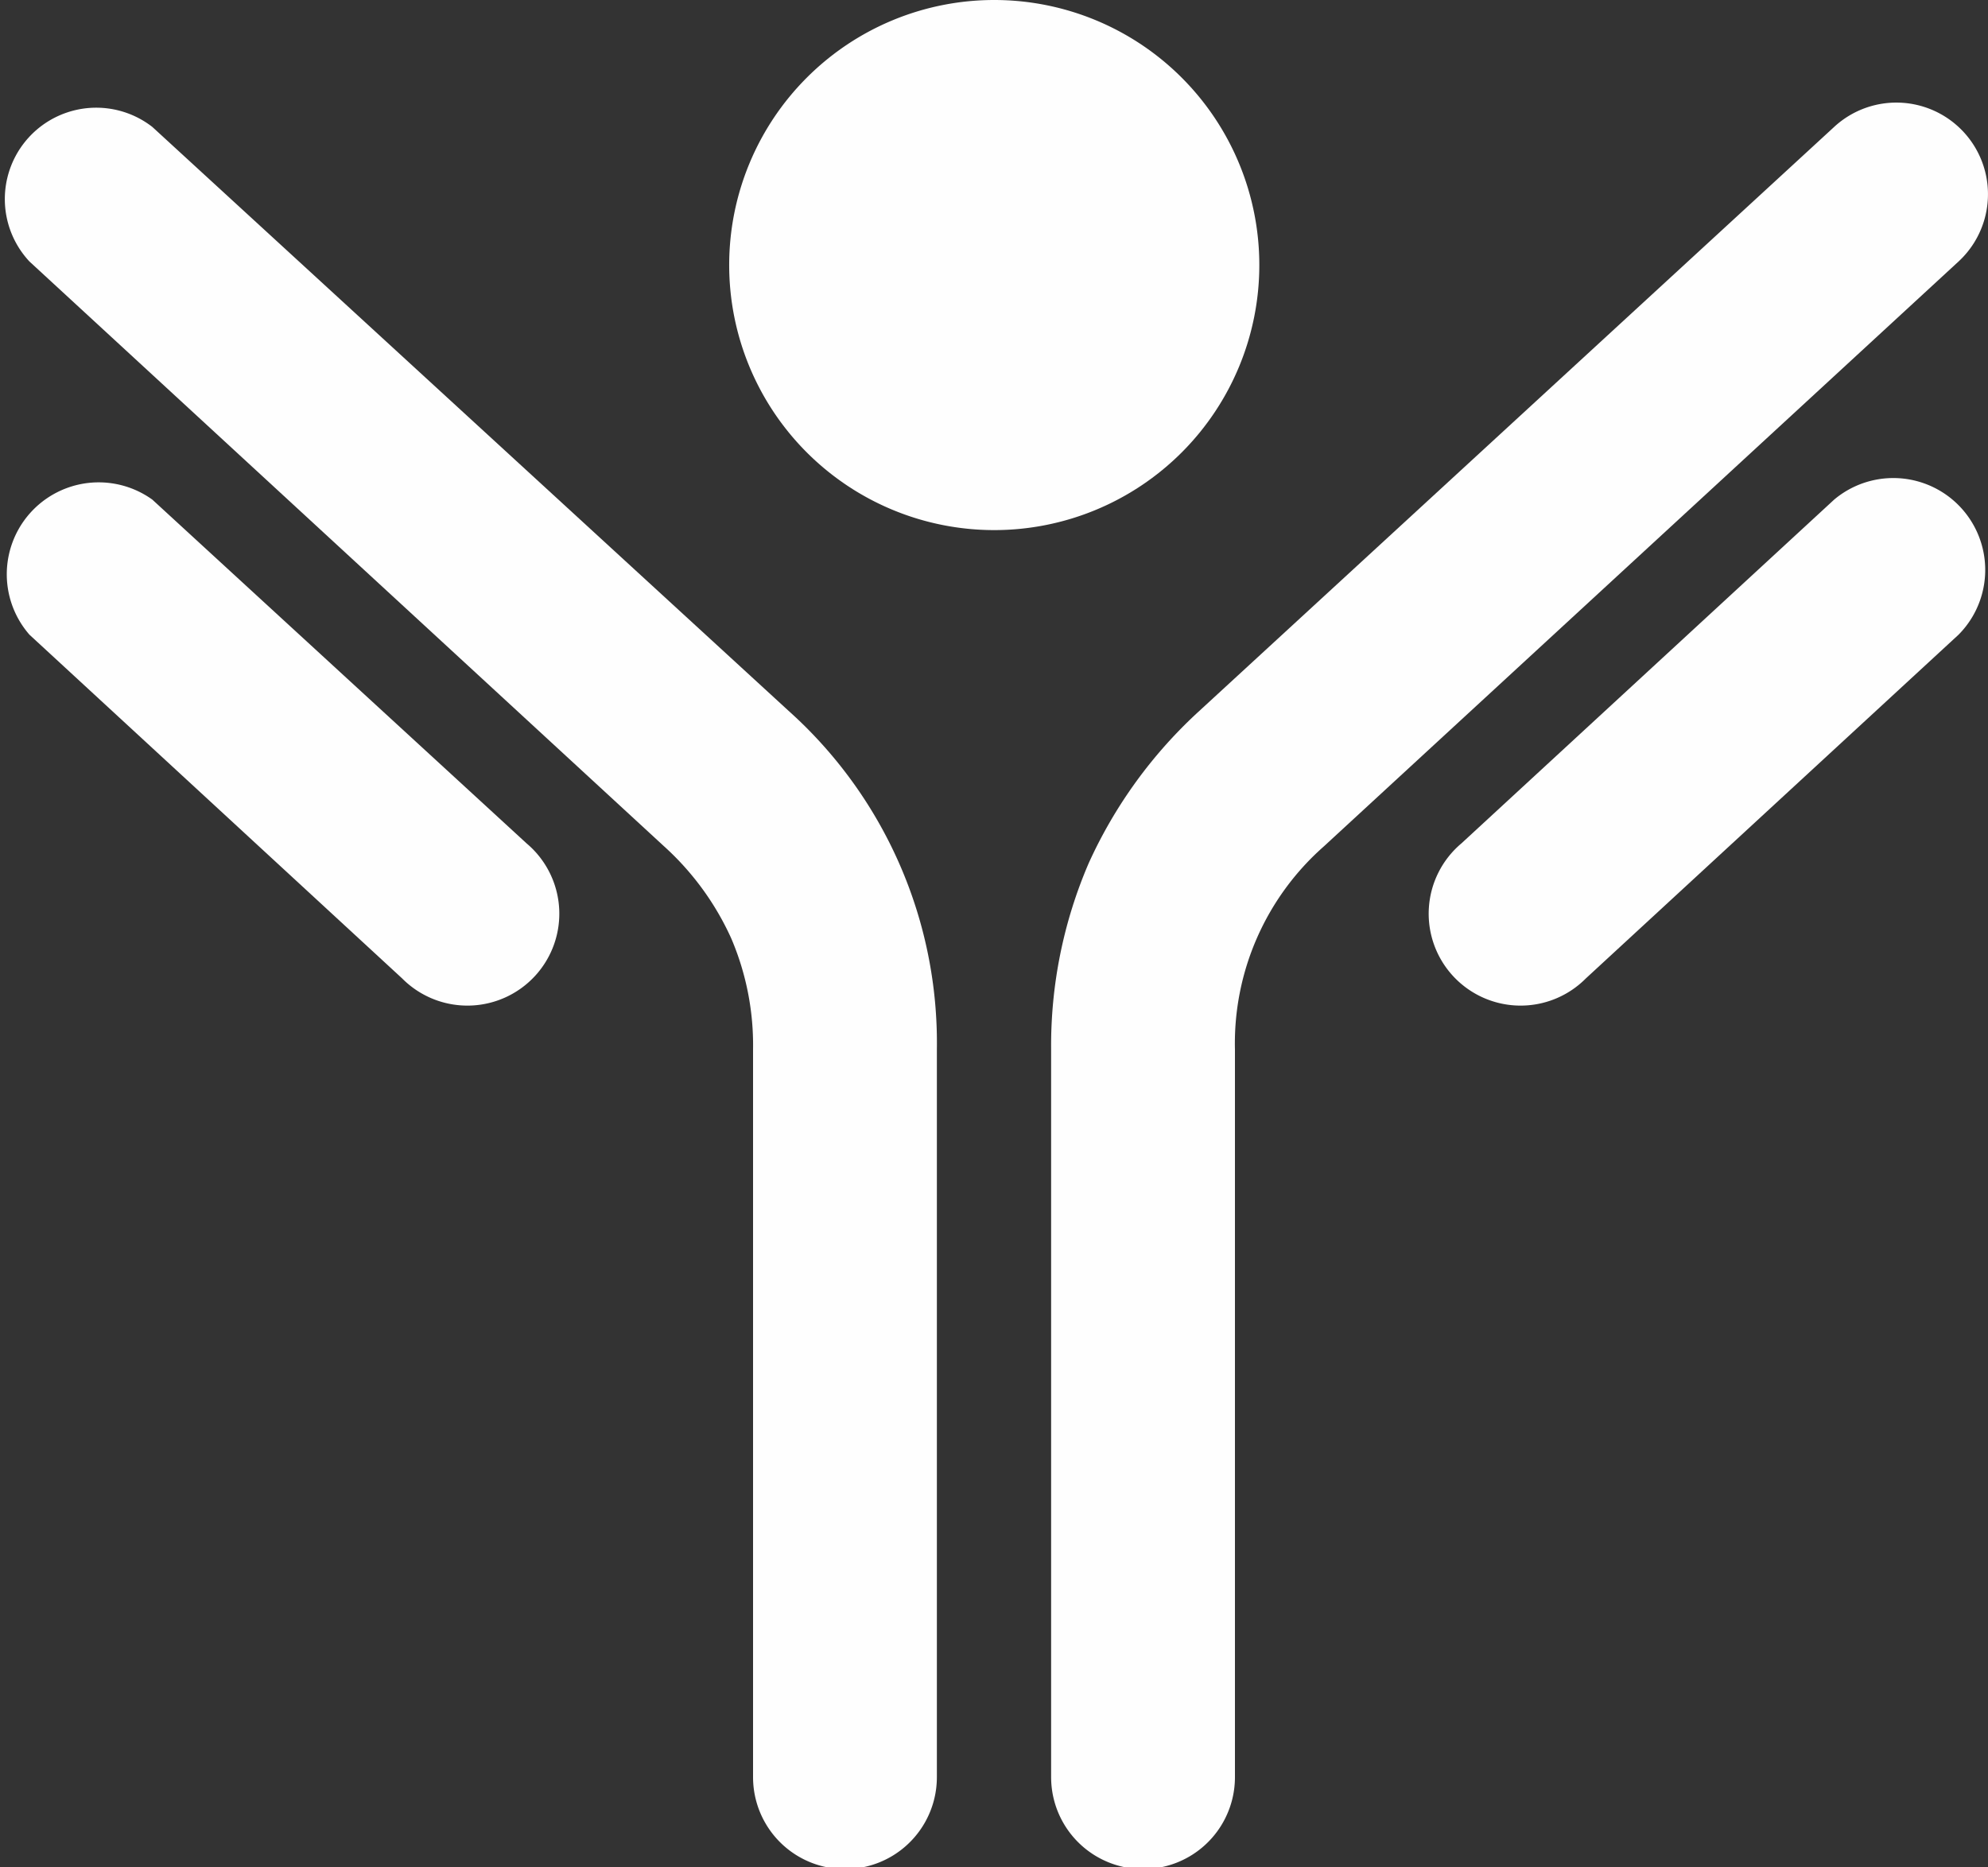
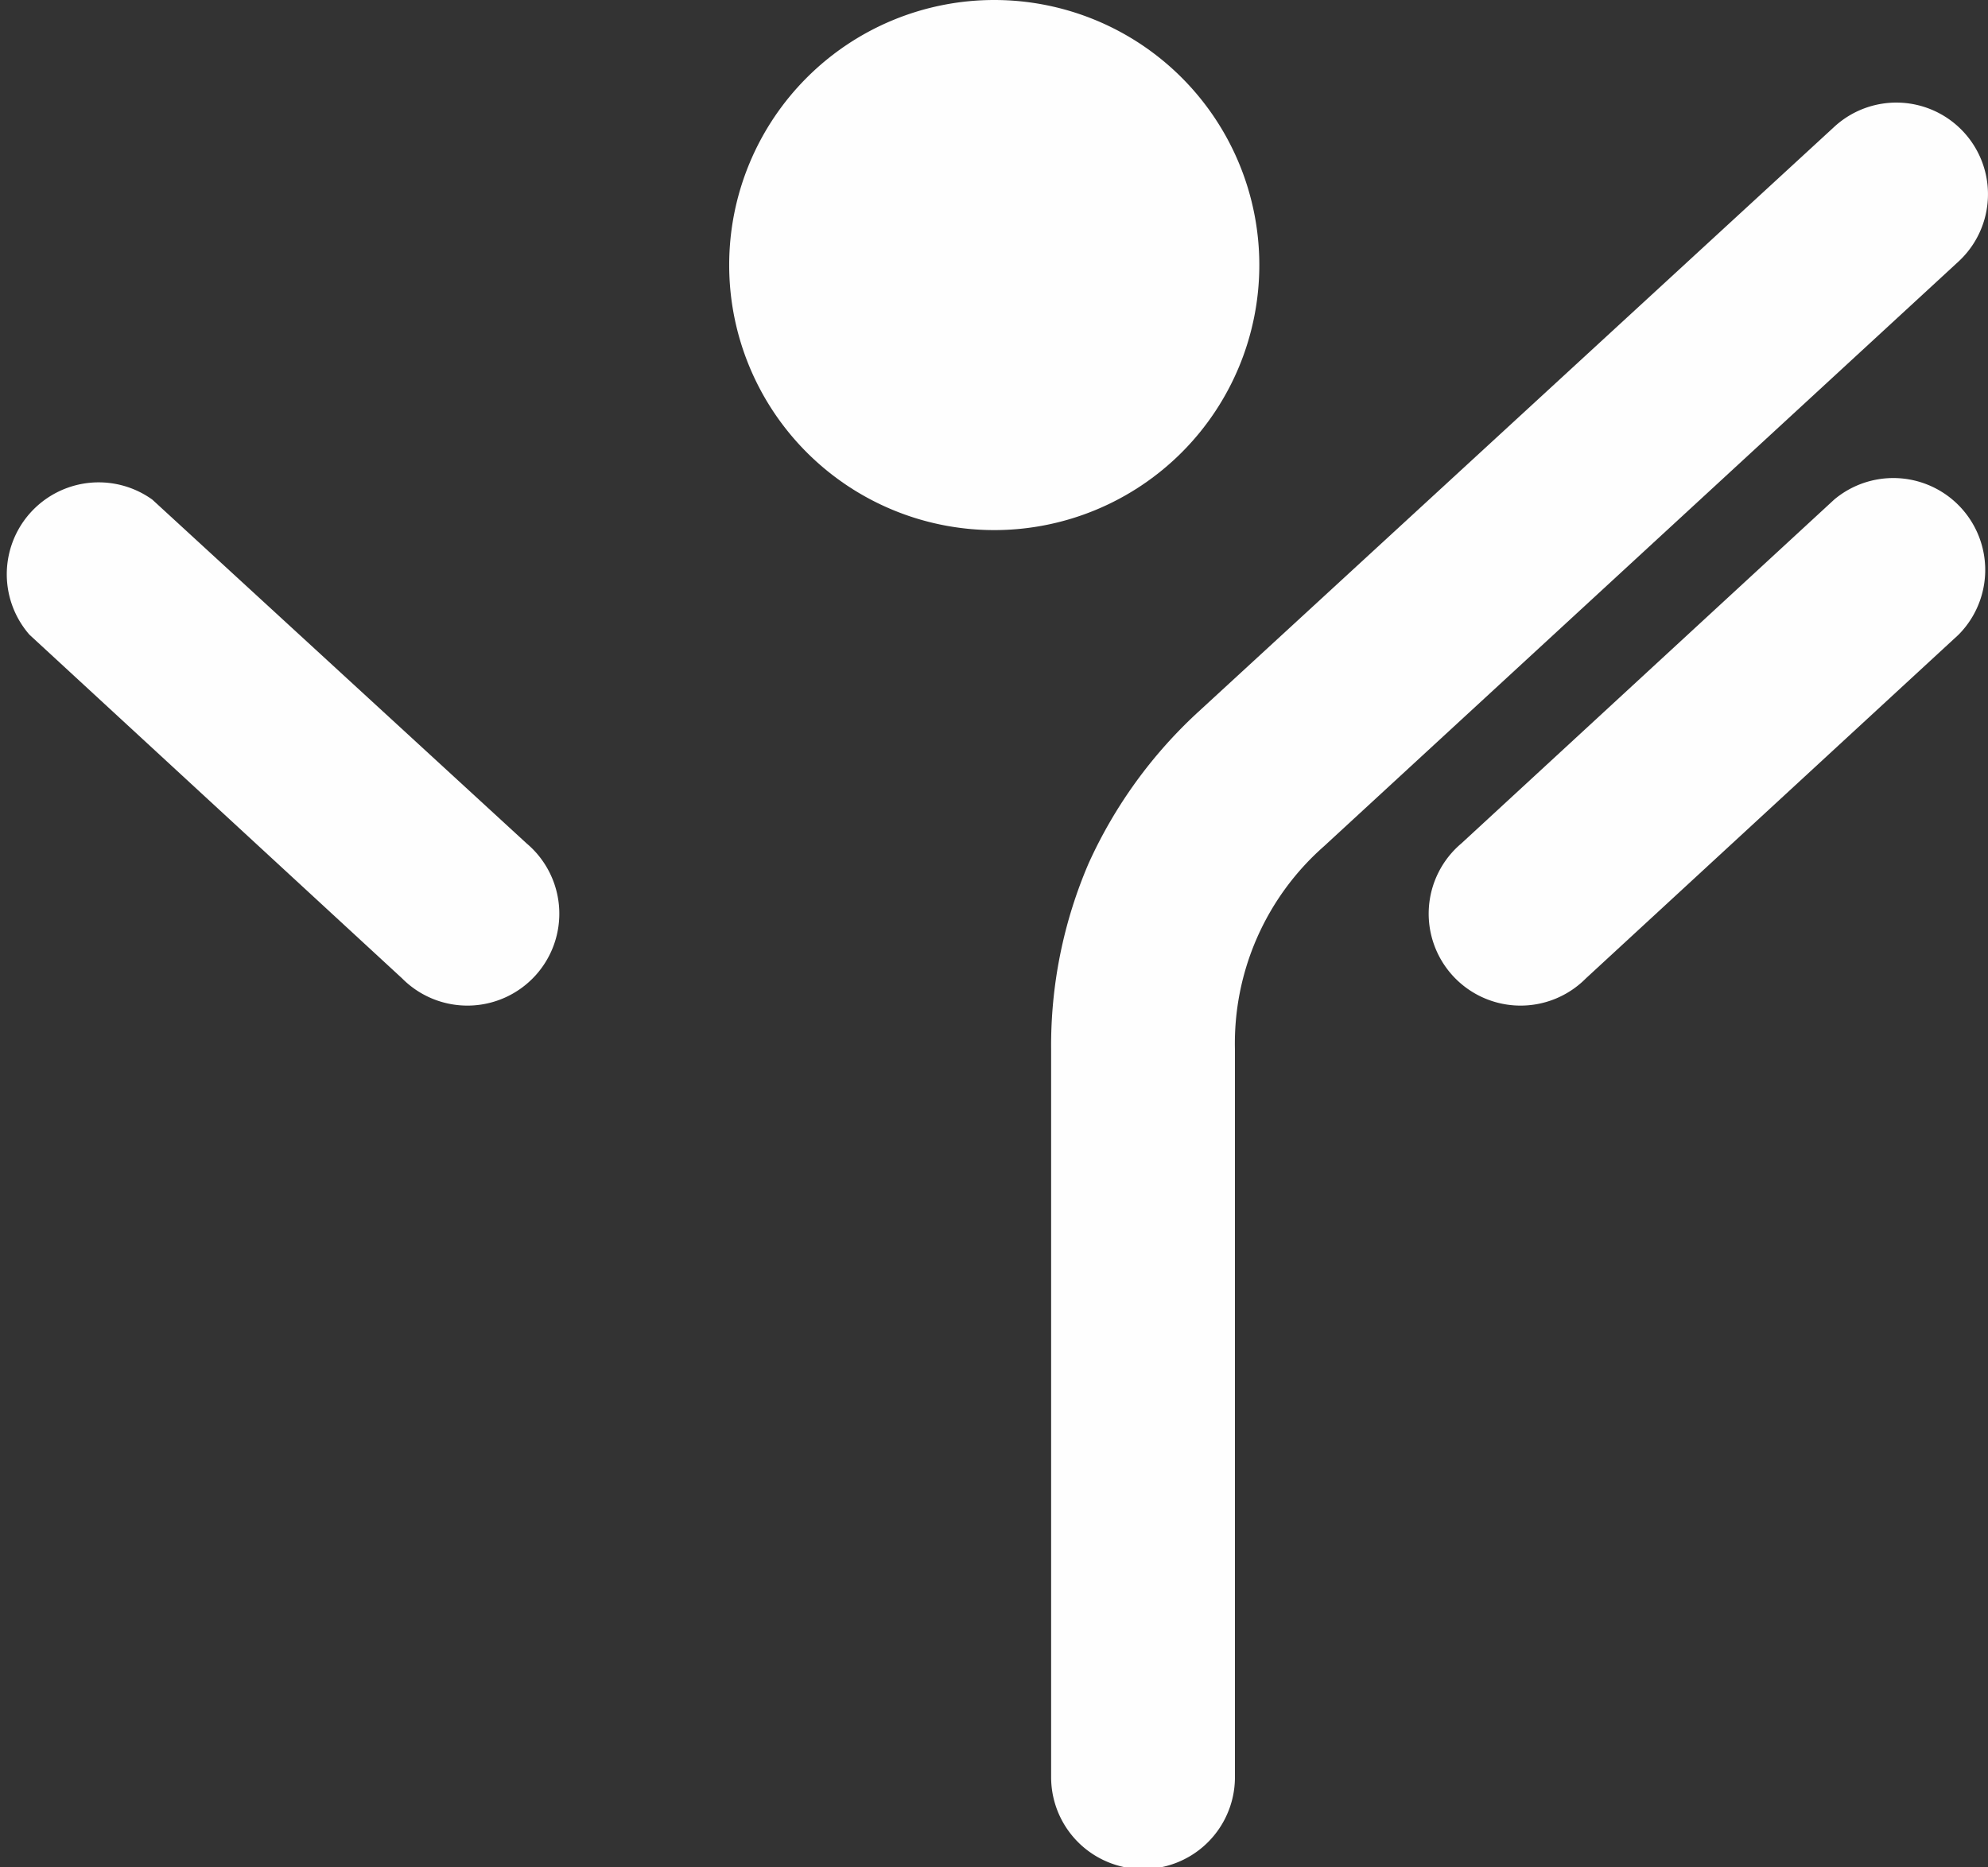
<svg xmlns="http://www.w3.org/2000/svg" viewBox="0 0 39.15 36.77">
  <rect x="0" y="0" width="39.15" height="36.77" fill="#333333" stroke="none" />
  <defs>
    <style>.cls-1,.cls-2{fill:#fefefe;}.cls-2{fill-rule:evenodd;}</style>
  </defs>
  <g id="Capa_2" data-name="Capa 2">
    <g id="Capa_1-2" data-name="Capa 1">
      <path class="cls-1" d="M24.32,35a1.81,1.81,0,0,1-3.62,0V20.67A9.08,9.08,0,0,1,21.44,17a9.21,9.21,0,0,1,2.18-3L36.12,2.5a1.8,1.8,0,1,1,2.45,2.65L26.07,16.67a5.17,5.17,0,0,0-1.75,4Z" />
      <path class="cls-2" d="M19.58,0a5.22,5.22,0,1,1-5.22,5.22A5.22,5.22,0,0,1,19.58,0" />
-       <path class="cls-1" d="M14.83,35a1.81,1.81,0,0,0,3.62,0V20.67A8.78,8.78,0,0,0,15.53,14L3,2.5A1.8,1.8,0,0,0,.58,5.15l12.5,11.52a5.5,5.5,0,0,1,1.32,1.81,5.35,5.35,0,0,1,.43,2.19Z" />
      <path class="cls-1" d="M7.92,19.27a1.81,1.81,0,1,0,2.45-2.66L3,9.84A1.81,1.81,0,0,0,.58,12.5Z" />
      <path class="cls-1" d="M31.23,19.27a1.81,1.81,0,1,1-2.45-2.66l7.34-6.77a1.81,1.81,0,0,1,2.45,2.66Z" />
    </g>
  </g>
</svg>